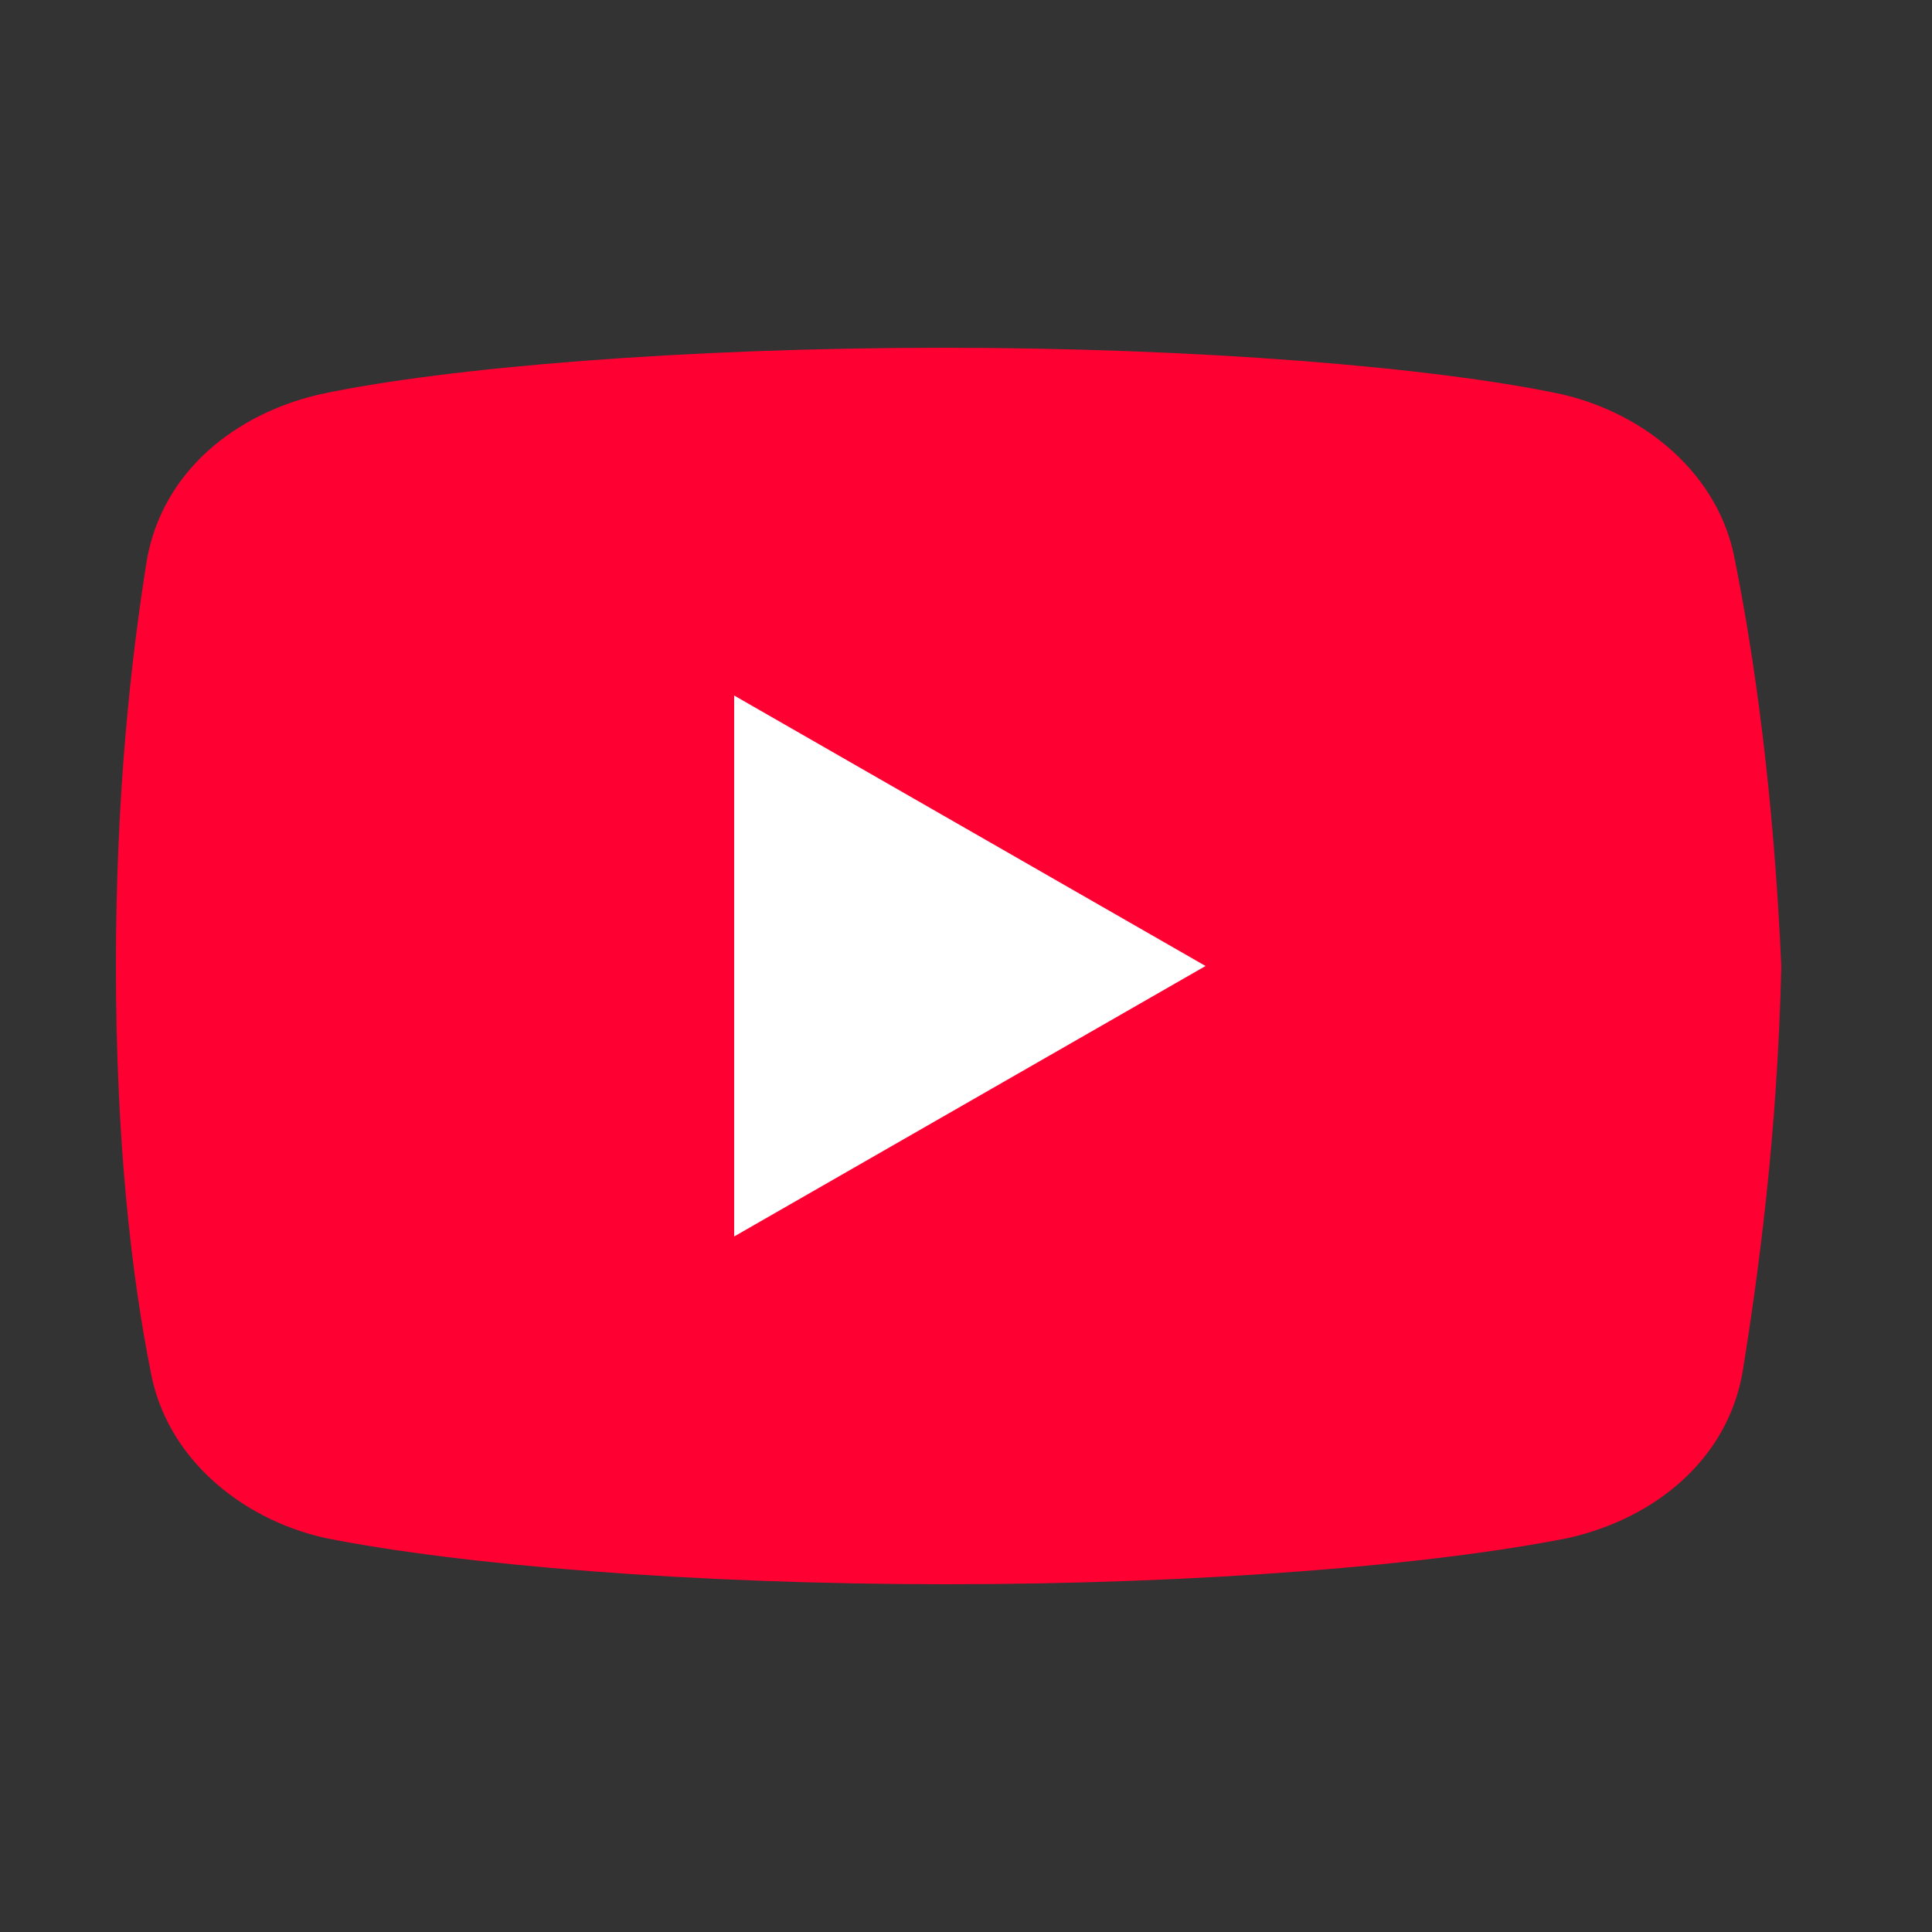
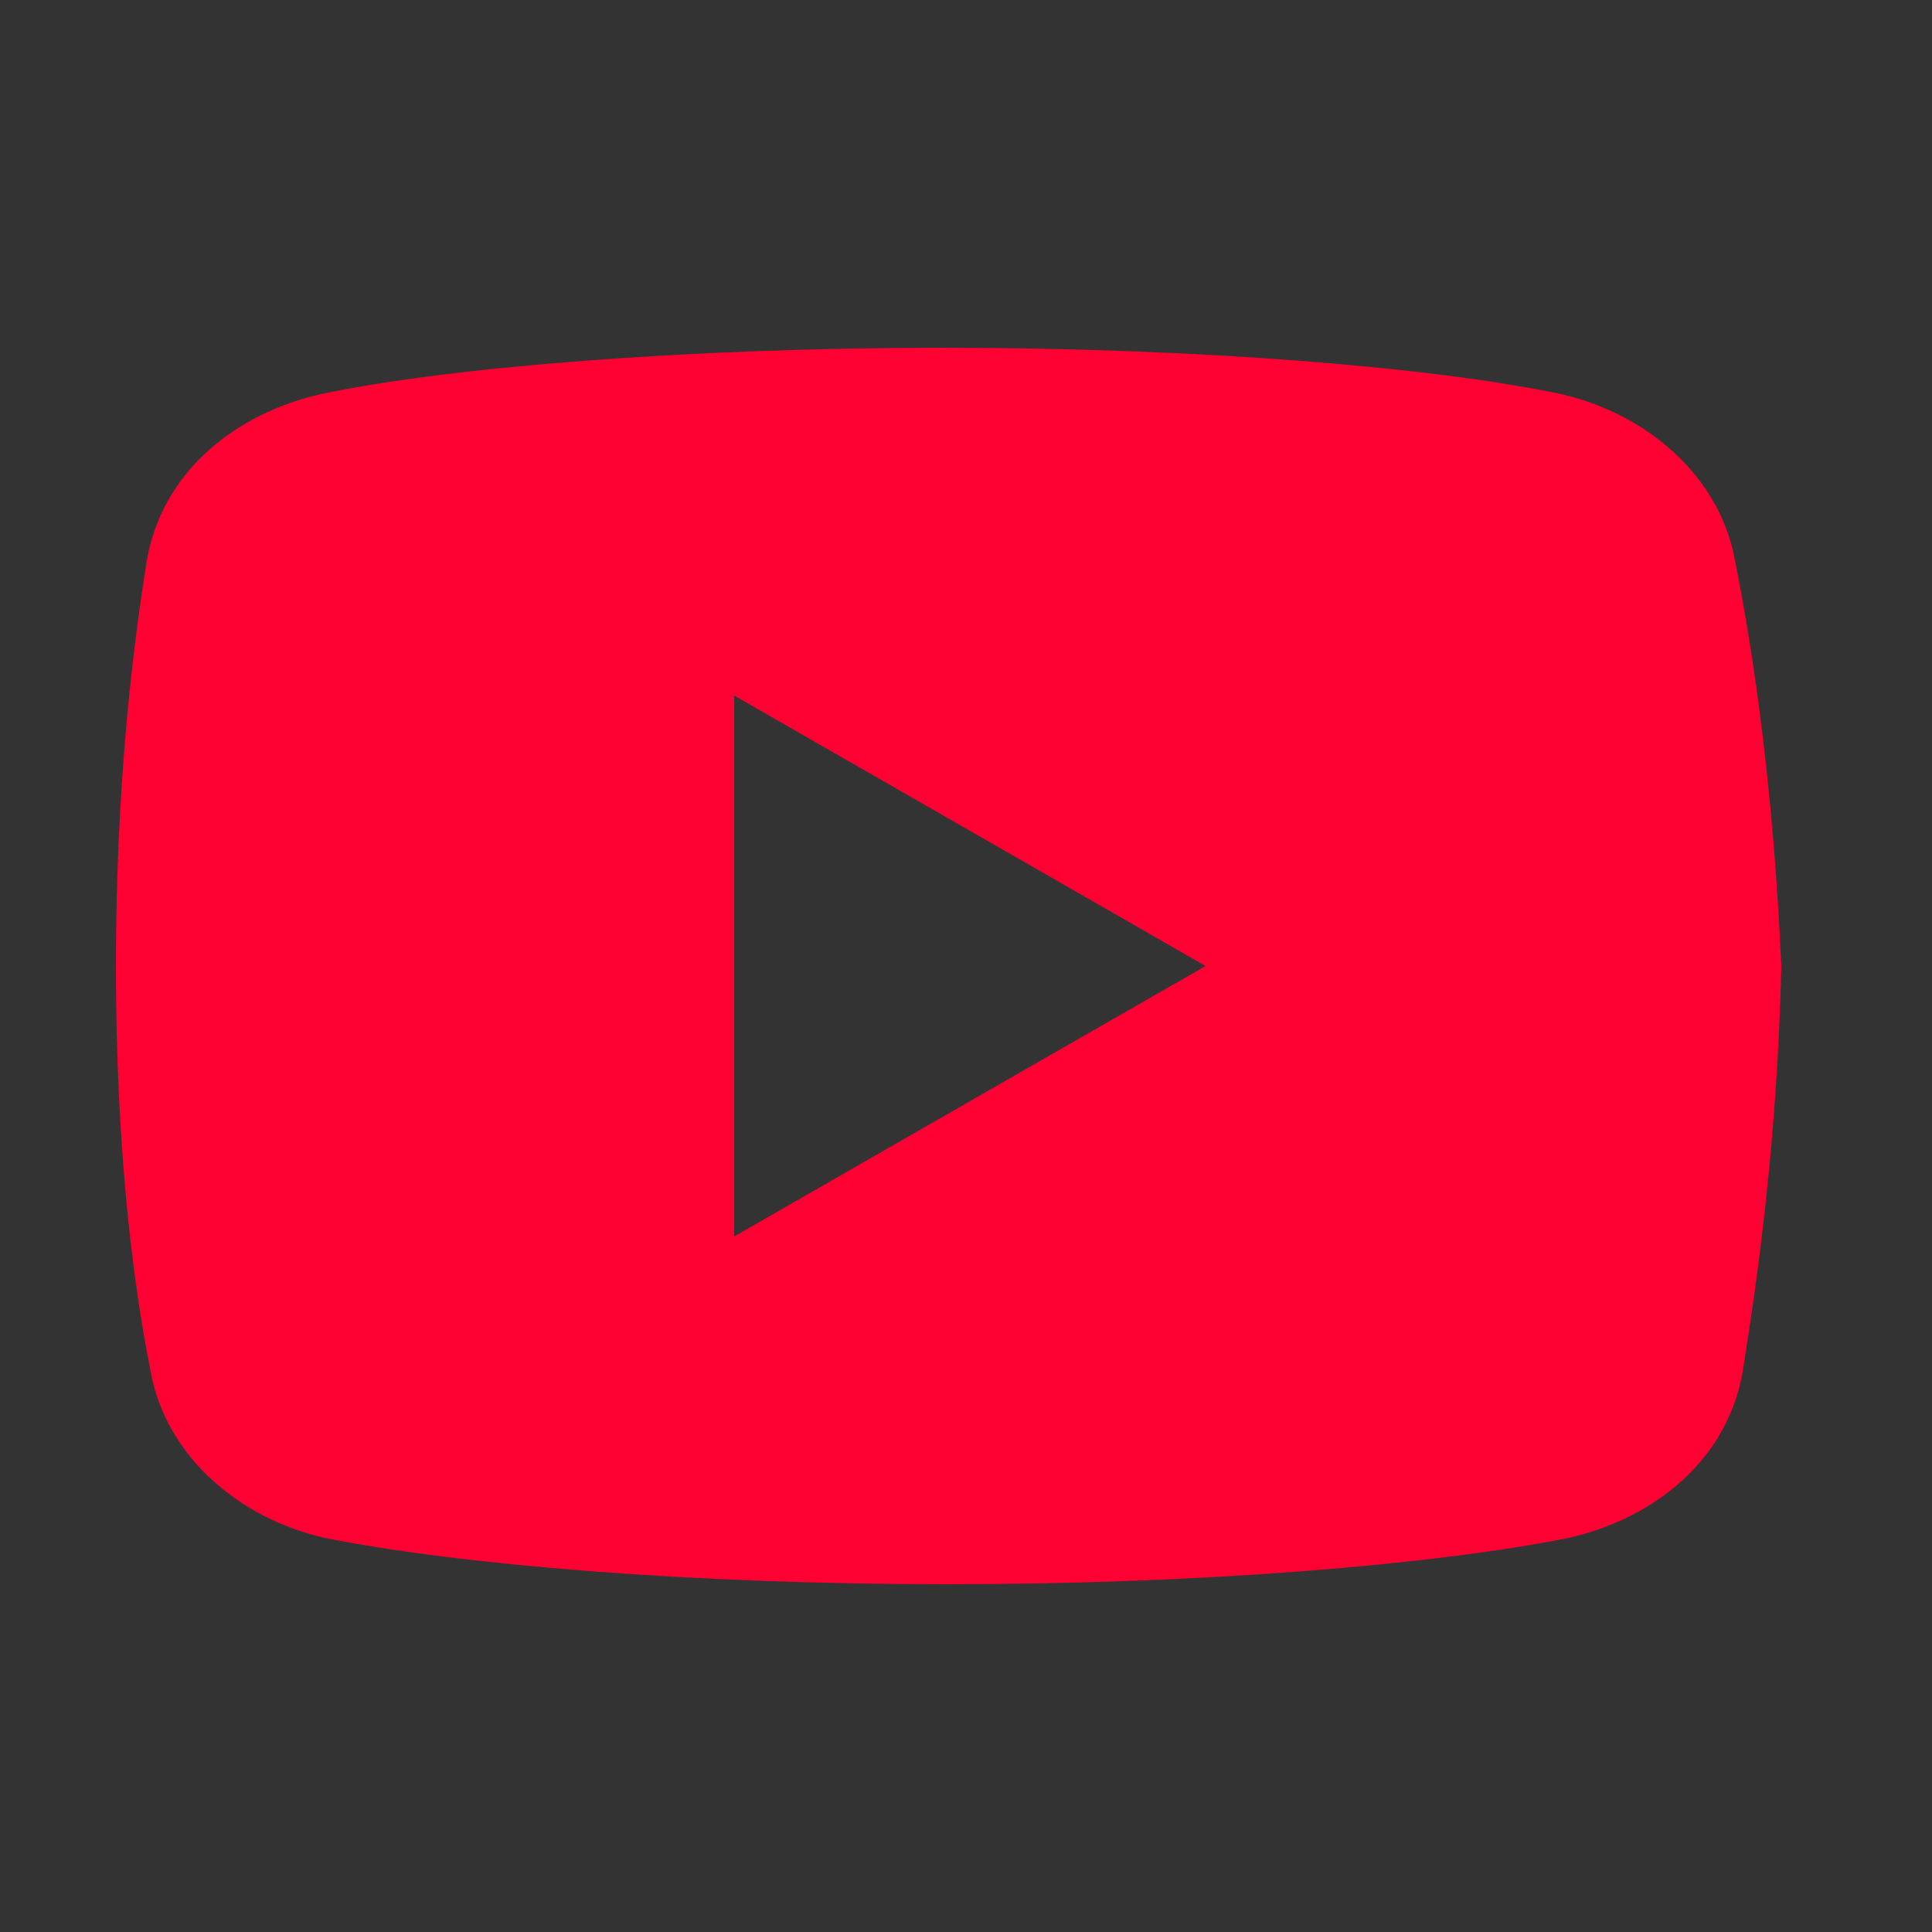
<svg xmlns="http://www.w3.org/2000/svg" id="_レイヤー_1" data-name="レイヤー_1" version="1.1" viewBox="0 0 50 50">
  <rect x="0" y="0" width="50" height="50" fill="#333333" stroke="none" />
  <defs>
    <style>
      .st0 {
        fill: #fff;
      }

      .st1 {
        fill: #f03;
      }
    </style>
  </defs>
-   <rect class="st0" x="15.3" y="16.3" width="18.5" height="17.8" />
-   <path class="st1" d="M44.9,14.5c-.4-2.2-2.3-3.8-4.5-4.3-3.3-.7-9.4-1.2-16-1.2s-12.8.5-16.1,1.2c-2.2.5-4.1,2-4.5,4.3-.4,2.5-.8,6-.8,10.5s.4,8,.9,10.5c.4,2.2,2.3,3.8,4.5,4.3,3.5.7,9.5,1.2,16.1,1.2s12.6-.5,16.1-1.2c2.2-.5,4.1-2,4.5-4.3.4-2.5.9-6.1,1-10.5-.2-4.5-.7-8-1.2-10.5ZM19,32v-14l12.2,7-12.2,7Z" />
+   <path class="st1" d="M44.9,14.5c-.4-2.2-2.3-3.8-4.5-4.3-3.3-.7-9.4-1.2-16-1.2s-12.8.5-16.1,1.2c-2.2.5-4.1,2-4.5,4.3-.4,2.5-.8,6-.8,10.5s.4,8,.9,10.5c.4,2.2,2.3,3.8,4.5,4.3,3.5.7,9.5,1.2,16.1,1.2s12.6-.5,16.1-1.2c2.2-.5,4.1-2,4.5-4.3.4-2.5.9-6.1,1-10.5-.2-4.5-.7-8-1.2-10.5ZM19,32v-14l12.2,7-12.2,7" />
</svg>